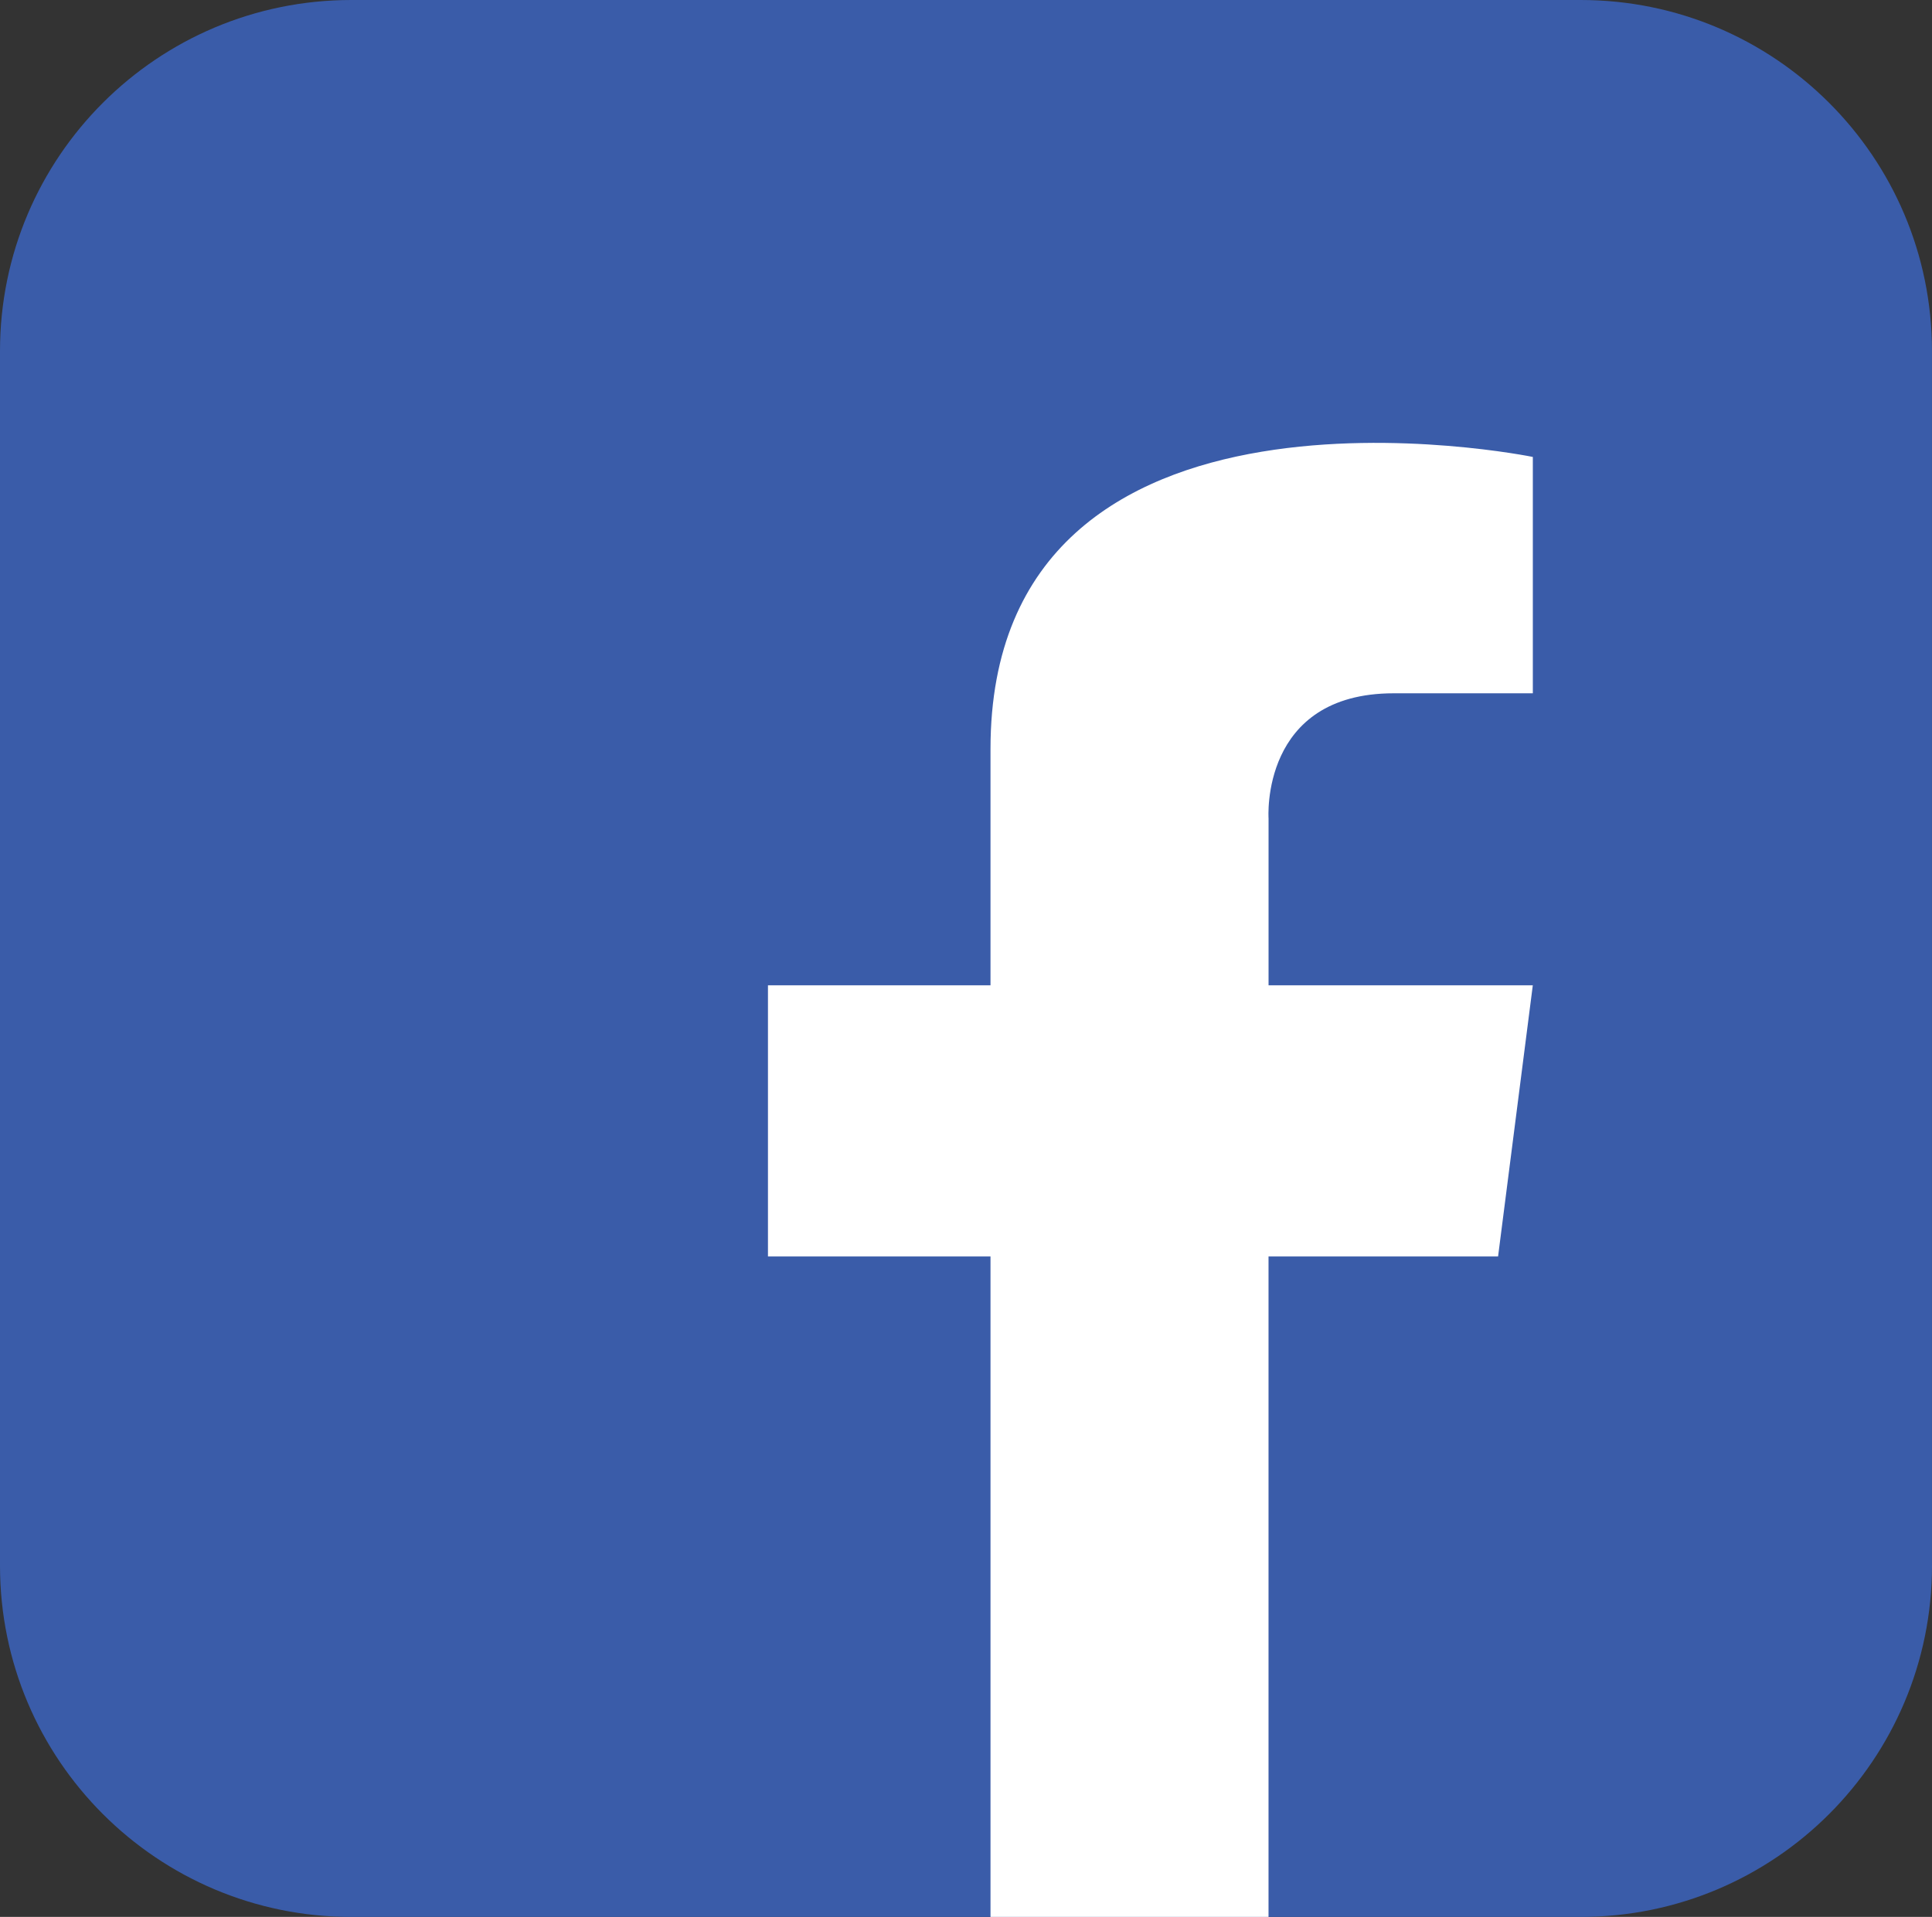
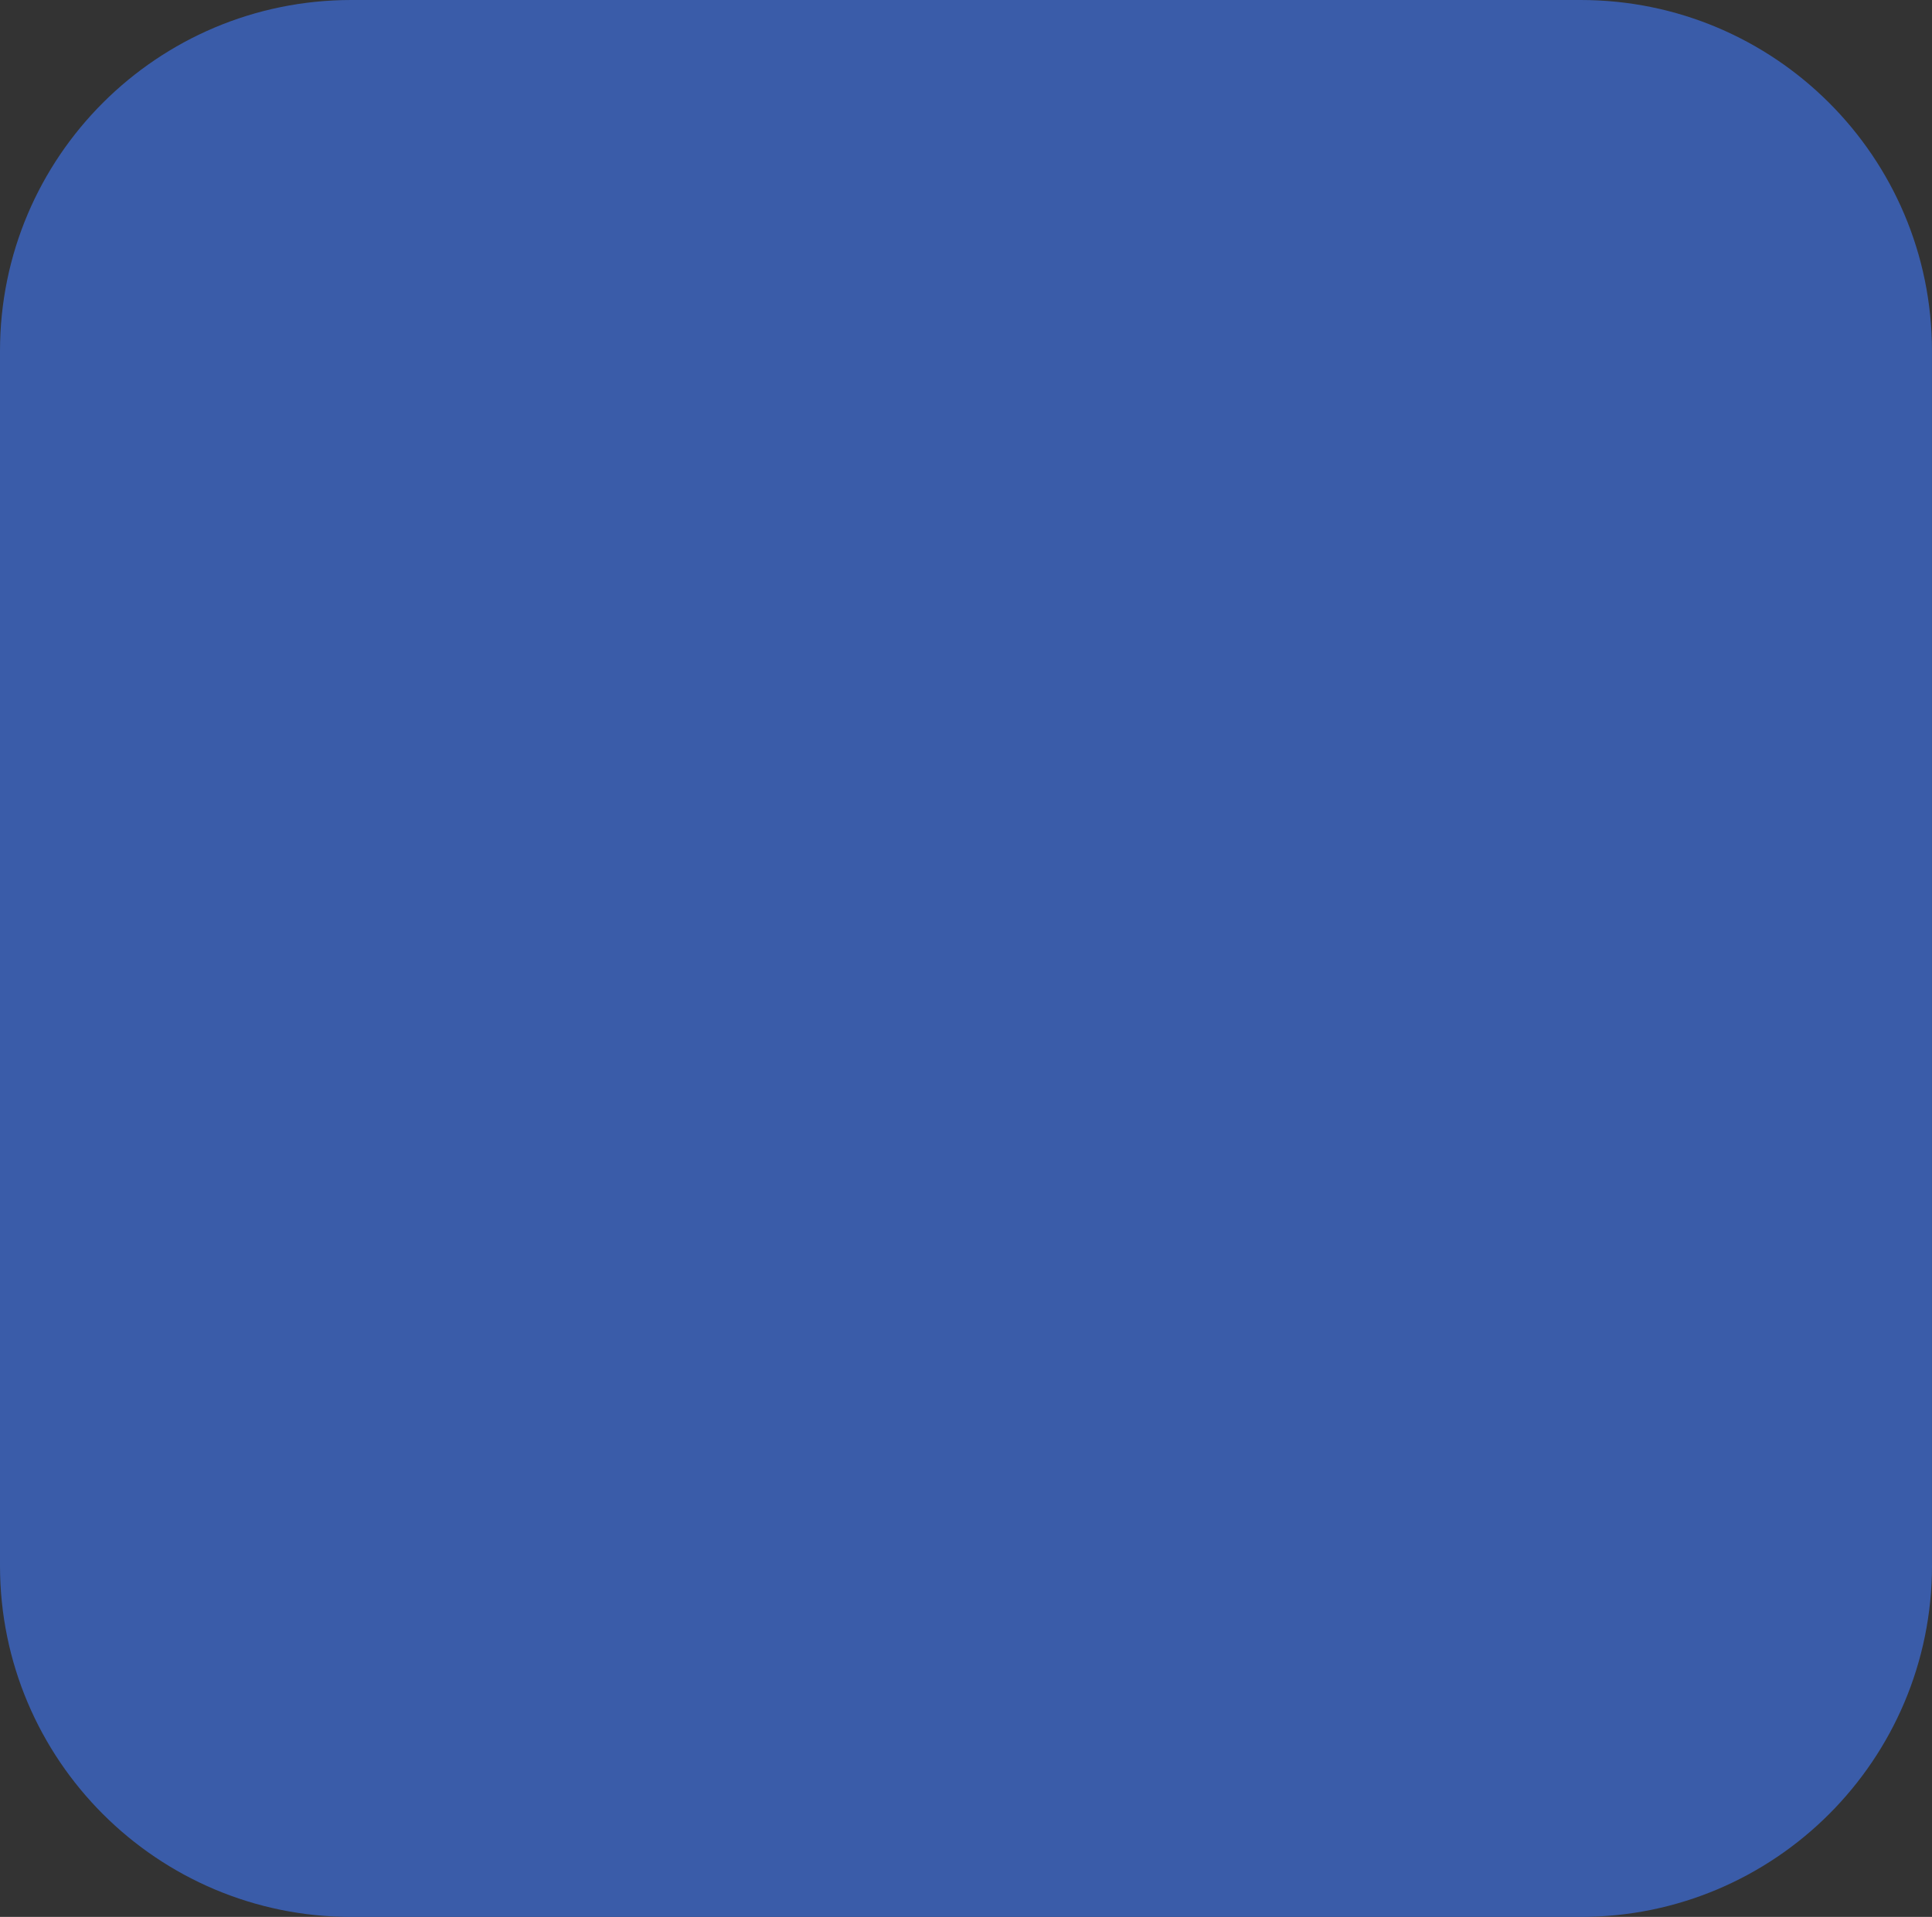
<svg xmlns="http://www.w3.org/2000/svg" version="1.1" id="레이어_1" x="0px" y="0px" width="70.539px" height="70px" viewBox="0 0 70.539 70" enable-background="new 0 0 70.539 70" xml:space="preserve">
  <rect x="0" y="0" width="70.539" height="70" fill="#333333" stroke="none" />
  <path fill="#3A5CA9" d="M70.539,57.173C70.539,64.264,64.794,70,57.712,70H12.826C5.746,70,0,64.264,0,57.173V12.817  C0,5.735,5.746,0,12.826,0h44.886c7.082,0,12.826,5.735,12.826,12.817V57.173z" />
-   <path fill="#FFFFFF" d="M46.316,29.886v6.094h9.648l-1.268,9.902h-8.381V70H36.164V45.882h-8.125v-9.902h8.125v-8.632  c0-14.725,19.801-10.662,19.801-10.662v8.631h-5.076C46.003,25.316,46.316,29.886,46.316,29.886" />
</svg>